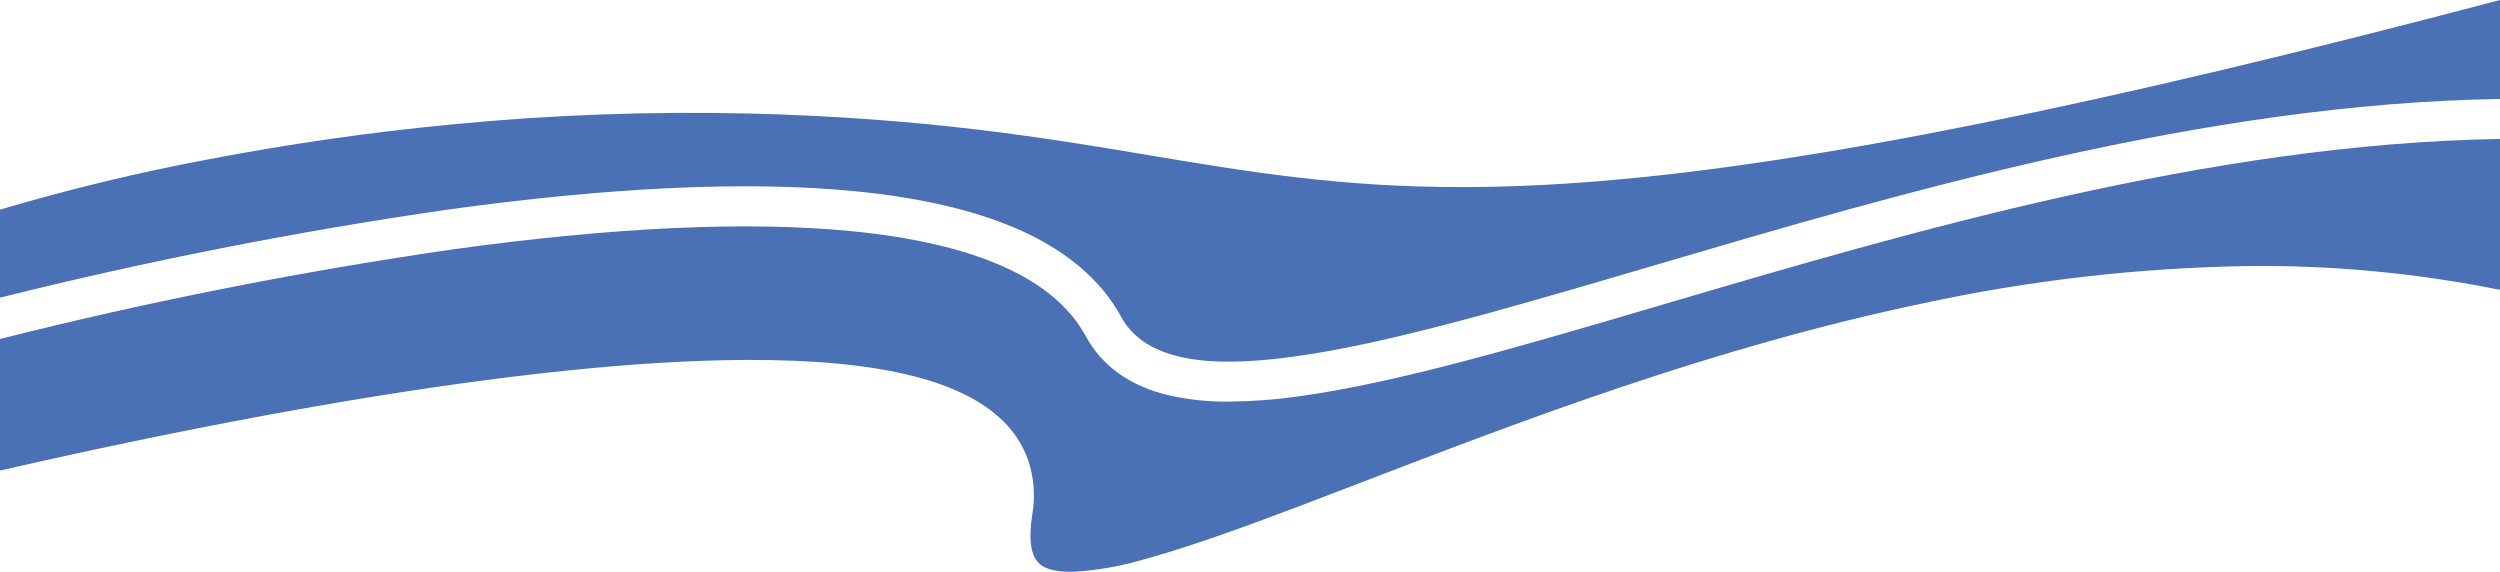
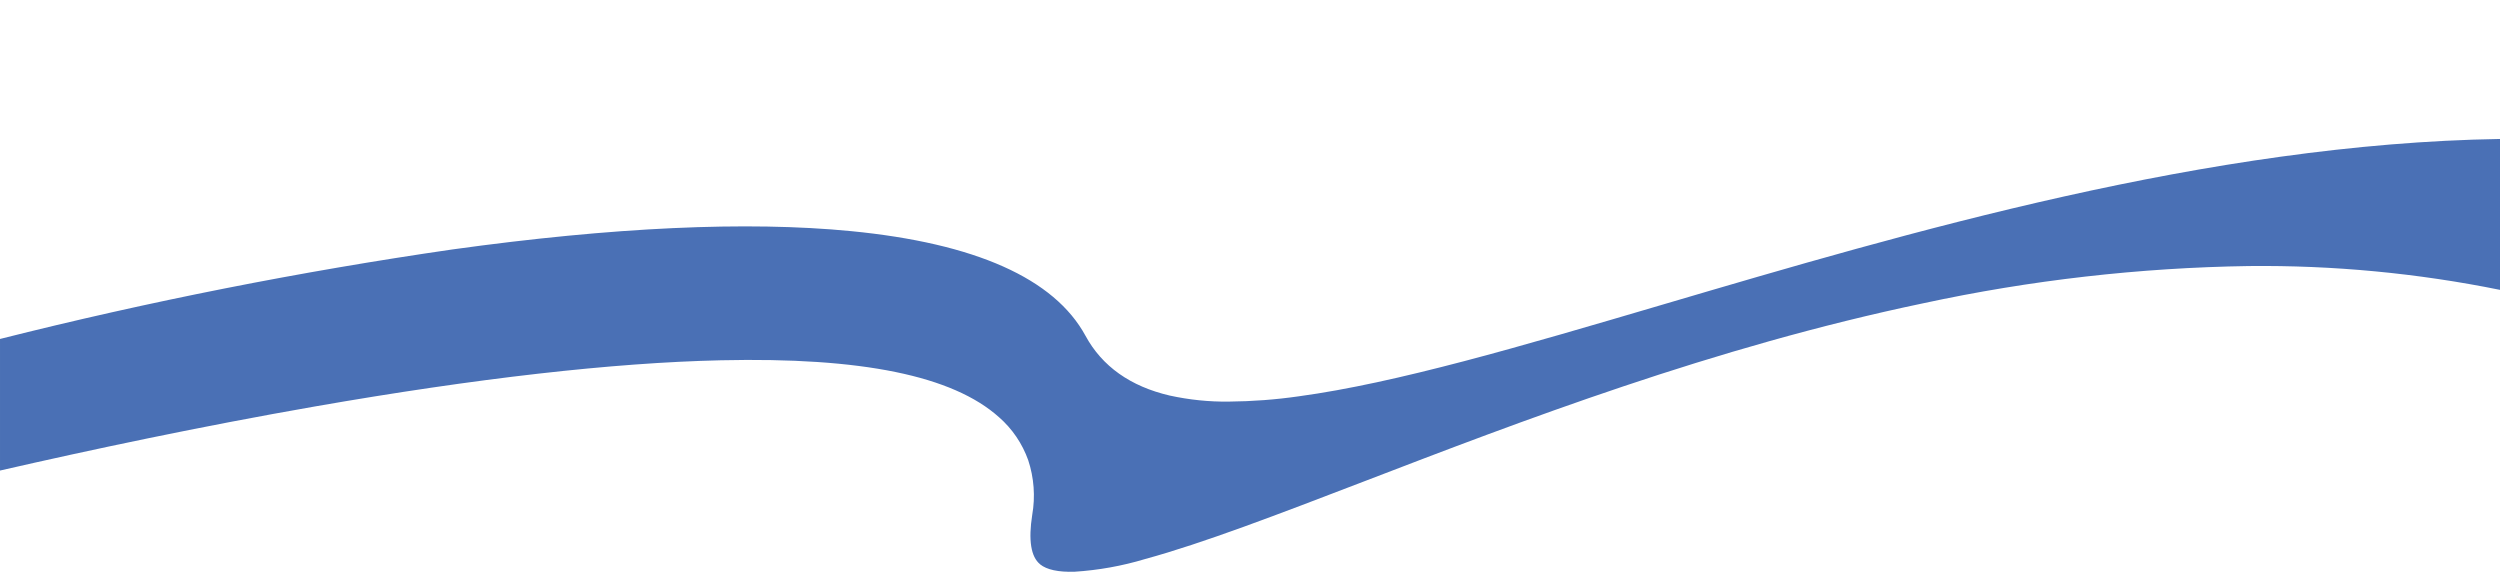
<svg xmlns="http://www.w3.org/2000/svg" id="Layer_1" viewBox="0 0 360 82.34">
  <defs>
    <style>.cls-1{fill:#4a70b5;stroke-width:0px;}</style>
  </defs>
-   <path id="Path_4149" class="cls-1" d="M123.08,27.53c9.31.91,17.16,2.72,23.31,5.39,7.08,3.07,12.15,7.35,15.07,12.73,4.12,7.57,16.1,6.88,24.76,5.71,13.62-1.85,31.26-7.05,51.69-13.06,35.6-10.48,79.33-23.37,122.09-24.05V0c-57.83,15.26-99.04,23.55-129.38,26.06-7.47.62-14.14.88-20.26.88-17.47,0-30.49-2.18-44.97-4.6-15.01-2.51-32.03-5.35-57.32-5.99-14.4-.34-28.81.18-43.14,1.58-11.65,1.12-23.35,2.8-34.78,4.99-10.17,1.9-20.23,4.33-30.15,7.27v12.67c21.2-5.29,42.65-9.52,64.28-12.65,23.61-3.28,43.4-4.18,58.8-2.68" />
  <path id="Path_4150" class="cls-1" d="M149.77,81.26c.96.78,2.63,1.14,4.96,1.07,3.45-.22,6.86-.83,10.17-1.83,8.32-2.27,19.1-6.41,31.58-11.2,22.41-8.61,50.29-19.32,80.52-25.64,15.39-3.32,31.07-5.11,46.81-5.35,12.15-.13,24.28,1.02,36.19,3.43v-21.73c-41.94.69-85.2,13.43-120.43,23.81-20.66,6.09-38.5,11.34-52.56,13.25-3.33.48-6.69.73-10.05.76-2.86.04-5.72-.26-8.52-.87-5.66-1.32-9.74-4.21-12.13-8.61-4.49-8.25-15.85-13.32-33.78-15.07-14.94-1.46-34.25-.57-57.39,2.64-21.92,3.18-43.66,7.48-65.14,12.89v18.95c13.04-2.99,28.96-6.37,45.35-9.23,23.25-4.06,42.92-6.3,58.45-6.65,20.29-.46,33.39,2.22,40.06,8.2,1.91,1.67,3.35,3.8,4.2,6.18.84,2.54,1.04,5.25.58,7.88-.57,3.65-.19,6.04,1.13,7.11" />
</svg>